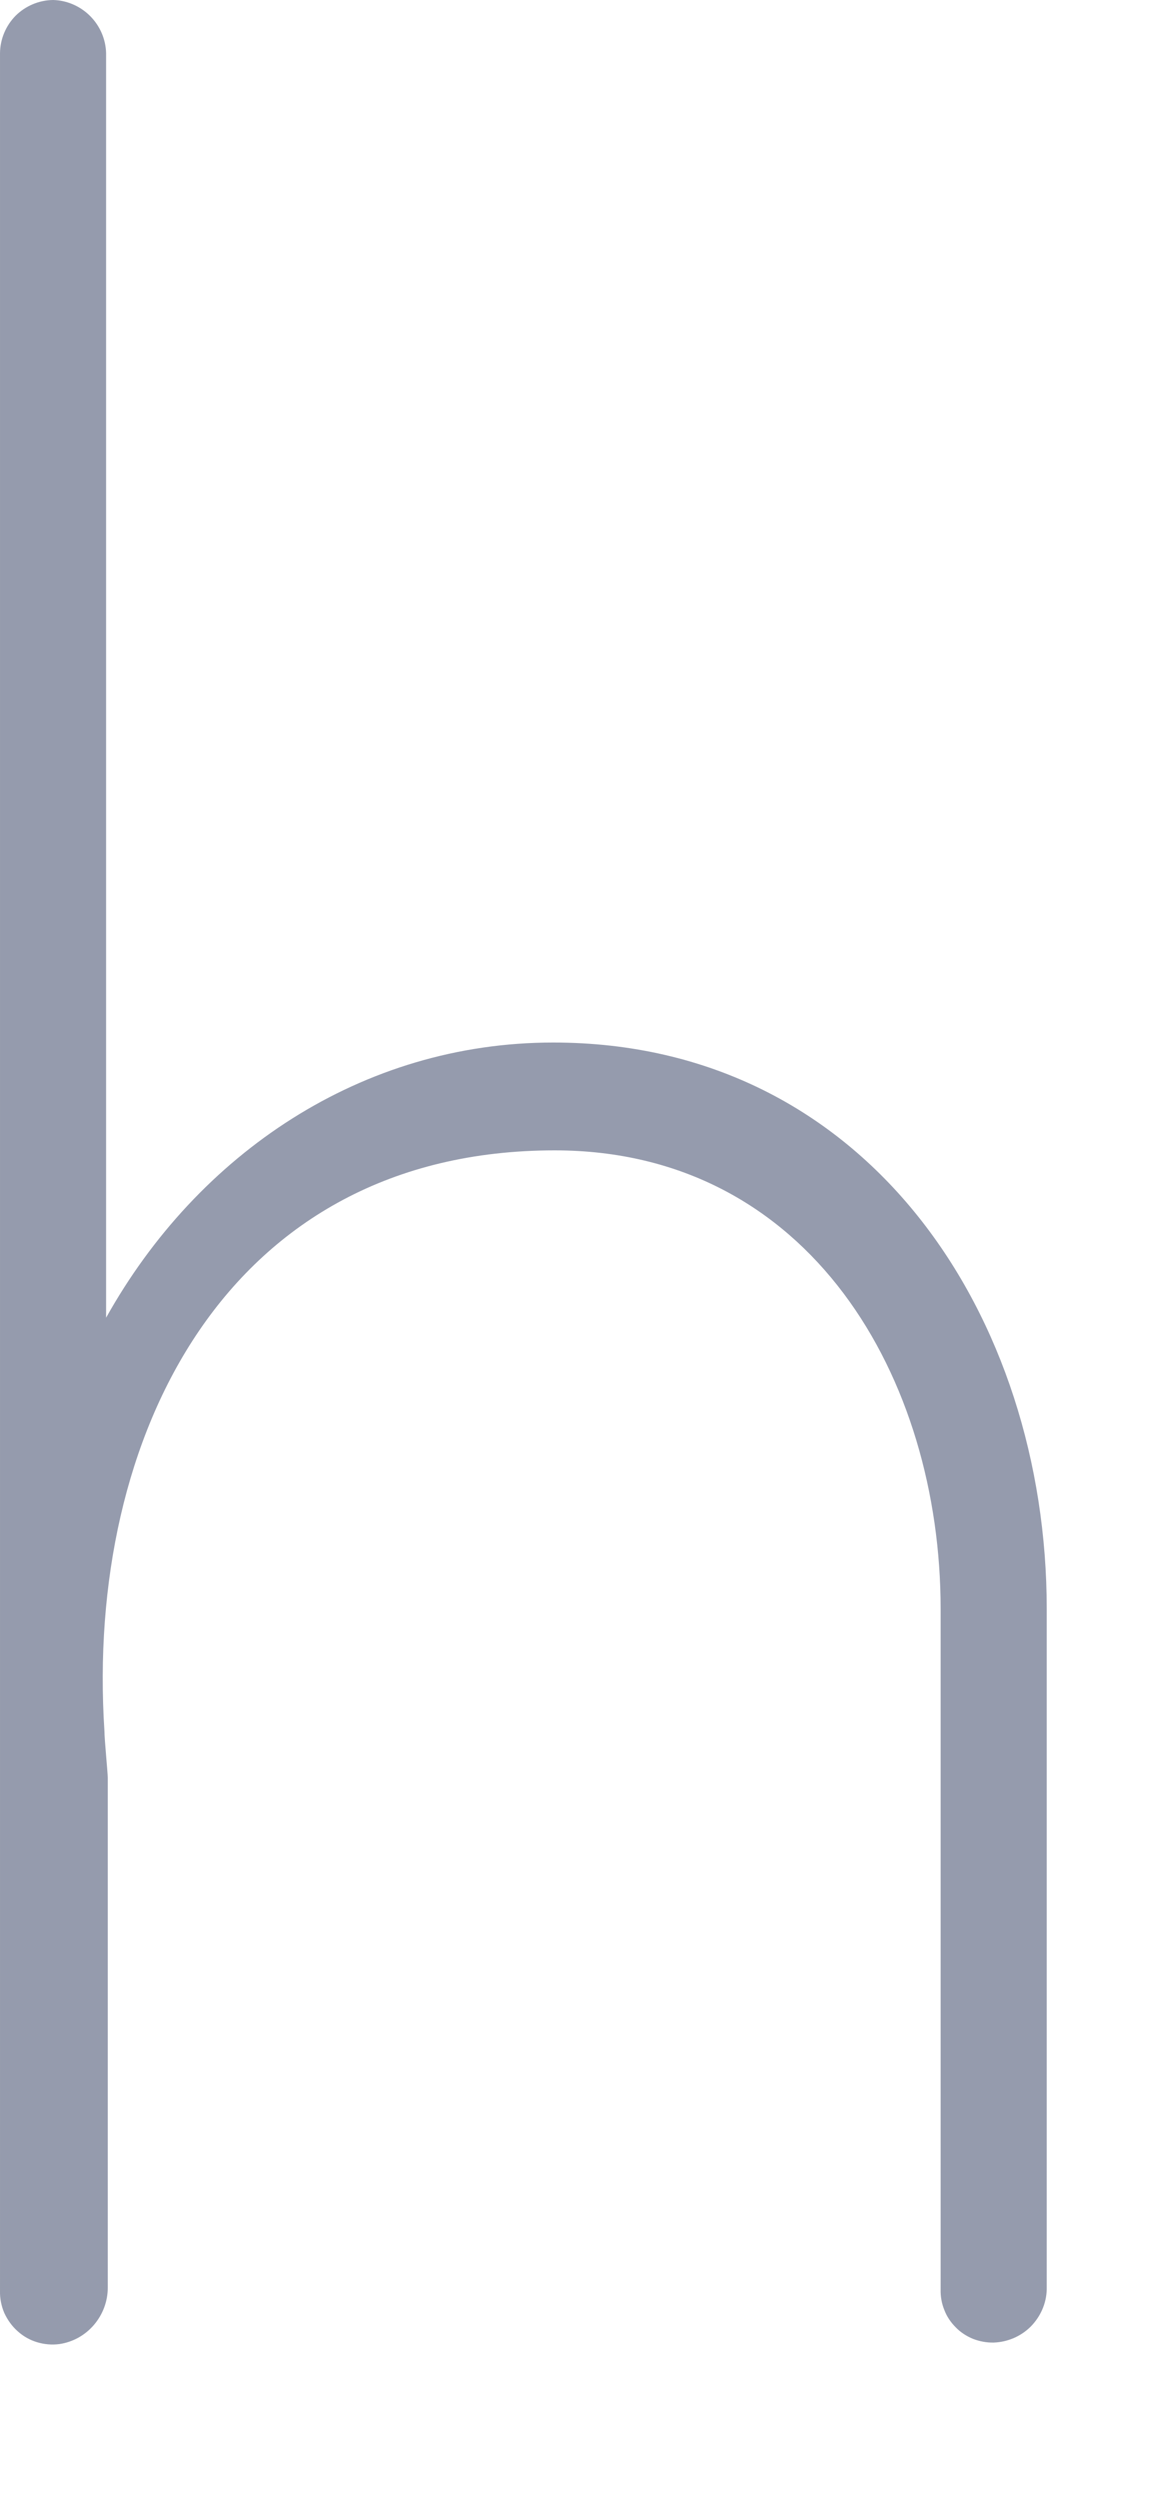
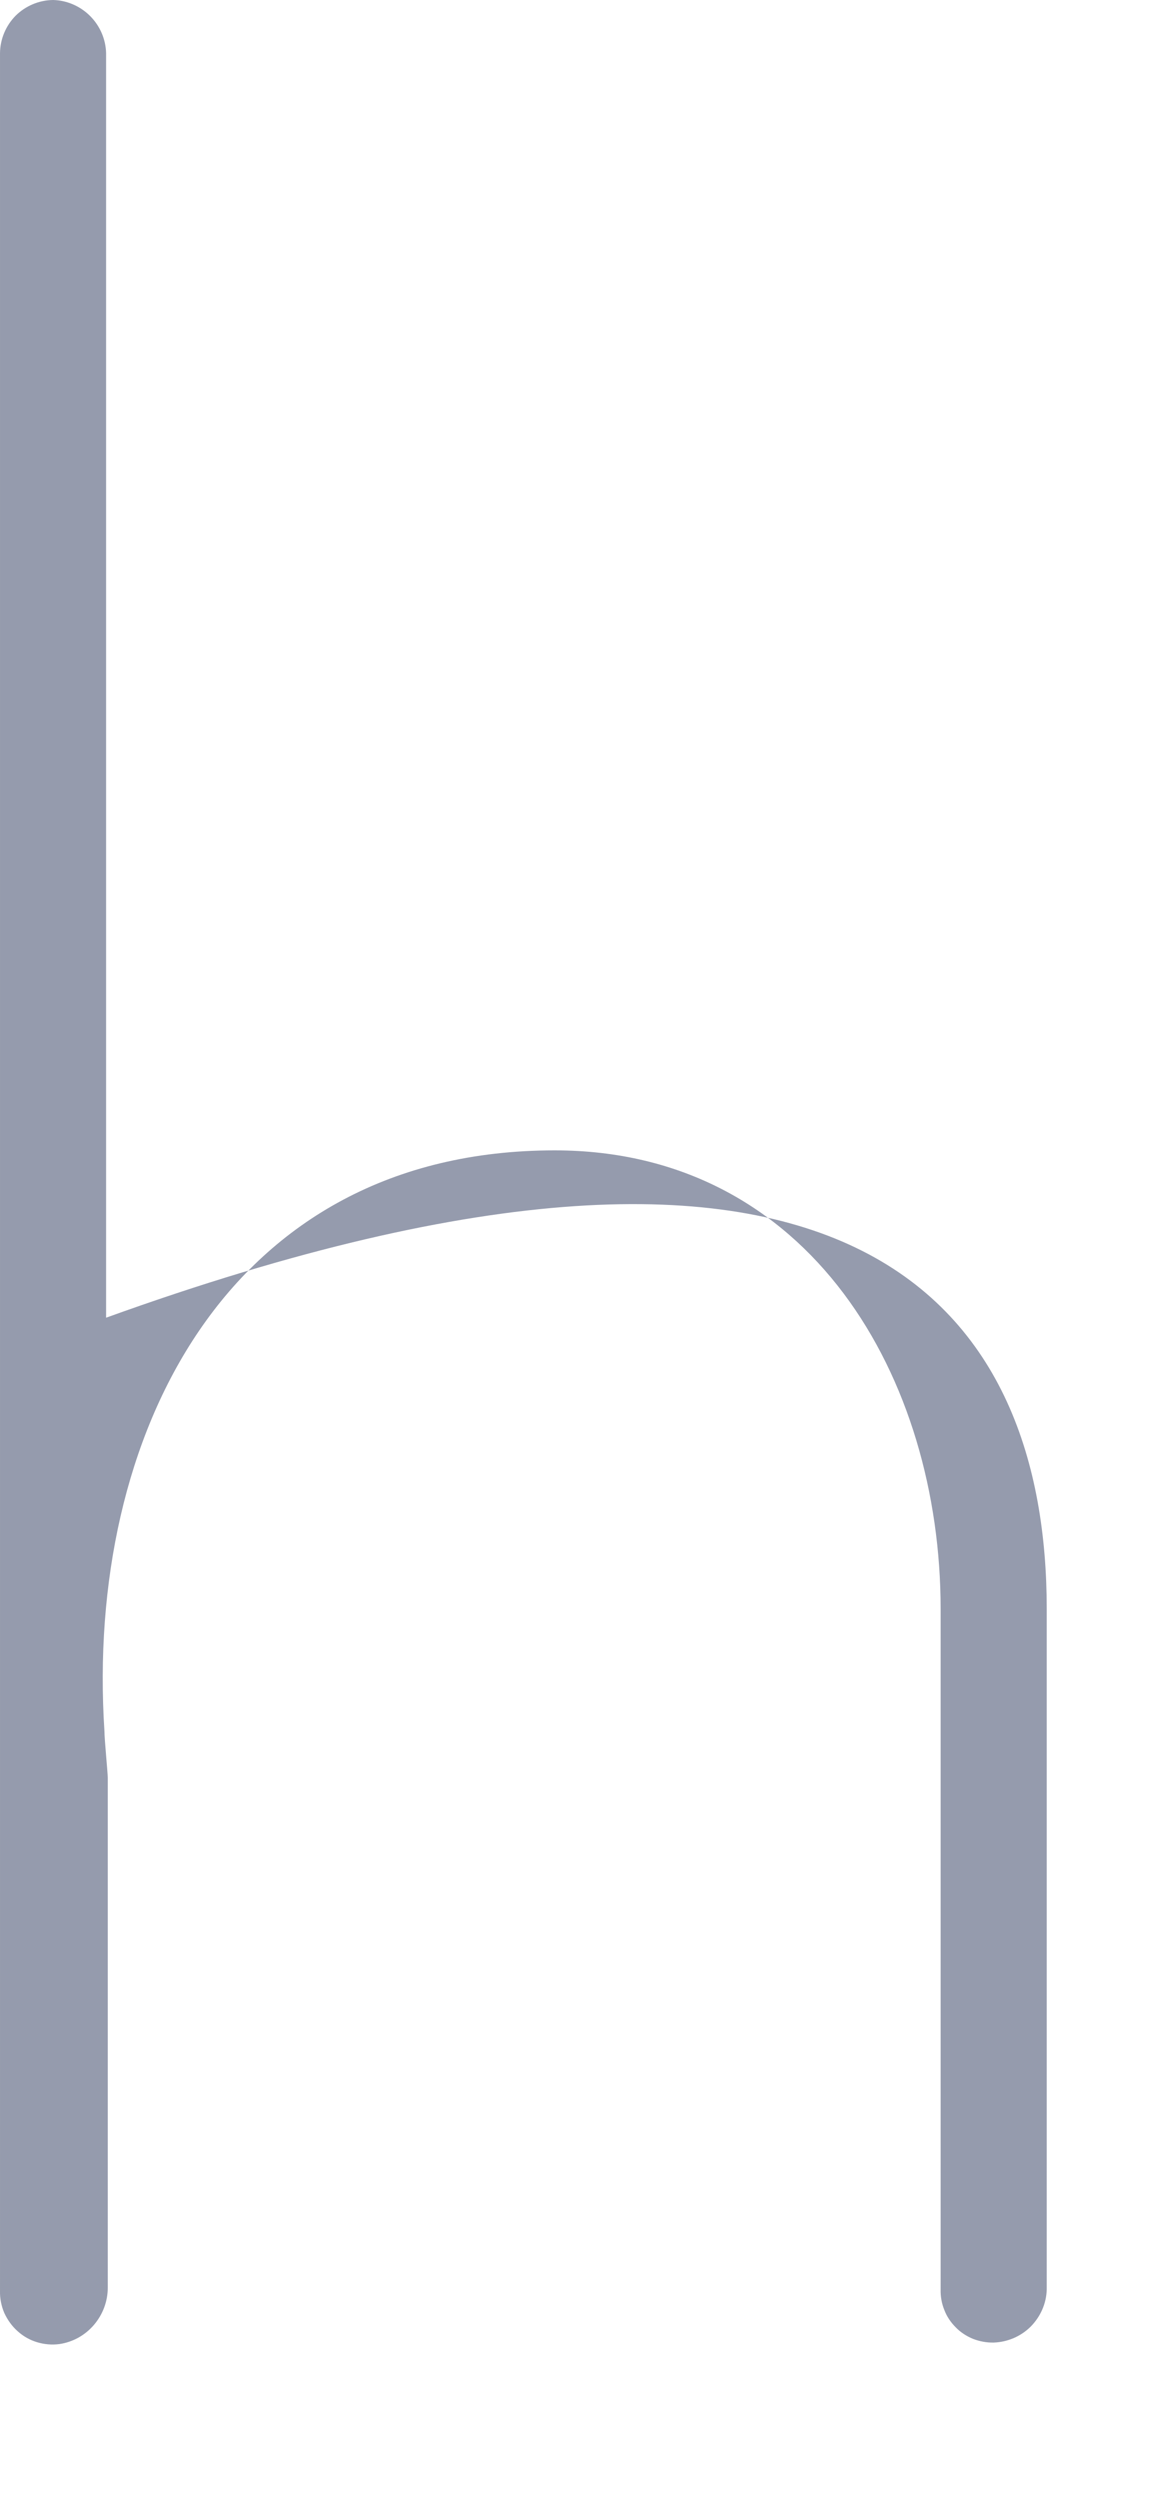
<svg xmlns="http://www.w3.org/2000/svg" fill="none" height="100%" overflow="visible" preserveAspectRatio="none" style="display: block;" viewBox="0 0 7 15" width="100%">
-   <path d="M6.284 9.653V13.736C6.282 13.82 6.247 13.899 6.188 13.959C6.129 14.018 6.049 14.052 5.966 14.055C5.923 14.056 5.881 14.048 5.842 14.033C5.803 14.017 5.767 13.994 5.738 13.964C5.708 13.934 5.684 13.899 5.669 13.859C5.653 13.82 5.646 13.778 5.647 13.736V9.653C5.647 8.273 4.865 6.902 3.33 6.902C1.361 6.902 0.512 8.62 0.627 10.386C0.627 10.435 0.647 10.637 0.647 10.666V13.726C0.647 13.808 0.617 13.887 0.564 13.949C0.511 14.011 0.438 14.052 0.357 14.064C0.312 14.07 0.266 14.066 0.223 14.053C0.179 14.04 0.139 14.017 0.106 13.987C0.072 13.957 0.045 13.919 0.026 13.878C0.008 13.836 -0.001 13.791 4.90131e-05 13.746V0.319C0.001 0.234 0.035 0.154 0.094 0.094C0.154 0.035 0.234 0.001 0.319 0C0.402 0.002 0.482 0.037 0.541 0.096C0.6 0.155 0.635 0.235 0.637 0.319V7.906C1.187 6.921 2.172 6.255 3.321 6.255C5.213 6.255 6.284 7.906 6.284 9.653Z" fill="#959BAD" id="Vector" />
+   <path d="M6.284 9.653V13.736C6.282 13.82 6.247 13.899 6.188 13.959C6.129 14.018 6.049 14.052 5.966 14.055C5.923 14.056 5.881 14.048 5.842 14.033C5.803 14.017 5.767 13.994 5.738 13.964C5.708 13.934 5.684 13.899 5.669 13.859C5.653 13.82 5.646 13.778 5.647 13.736V9.653C5.647 8.273 4.865 6.902 3.33 6.902C1.361 6.902 0.512 8.62 0.627 10.386C0.627 10.435 0.647 10.637 0.647 10.666V13.726C0.647 13.808 0.617 13.887 0.564 13.949C0.511 14.011 0.438 14.052 0.357 14.064C0.312 14.07 0.266 14.066 0.223 14.053C0.179 14.04 0.139 14.017 0.106 13.987C0.072 13.957 0.045 13.919 0.026 13.878C0.008 13.836 -0.001 13.791 4.90131e-05 13.746V0.319C0.001 0.234 0.035 0.154 0.094 0.094C0.154 0.035 0.234 0.001 0.319 0C0.402 0.002 0.482 0.037 0.541 0.096C0.6 0.155 0.635 0.235 0.637 0.319V7.906C5.213 6.255 6.284 7.906 6.284 9.653Z" fill="#959BAD" id="Vector" />
</svg>